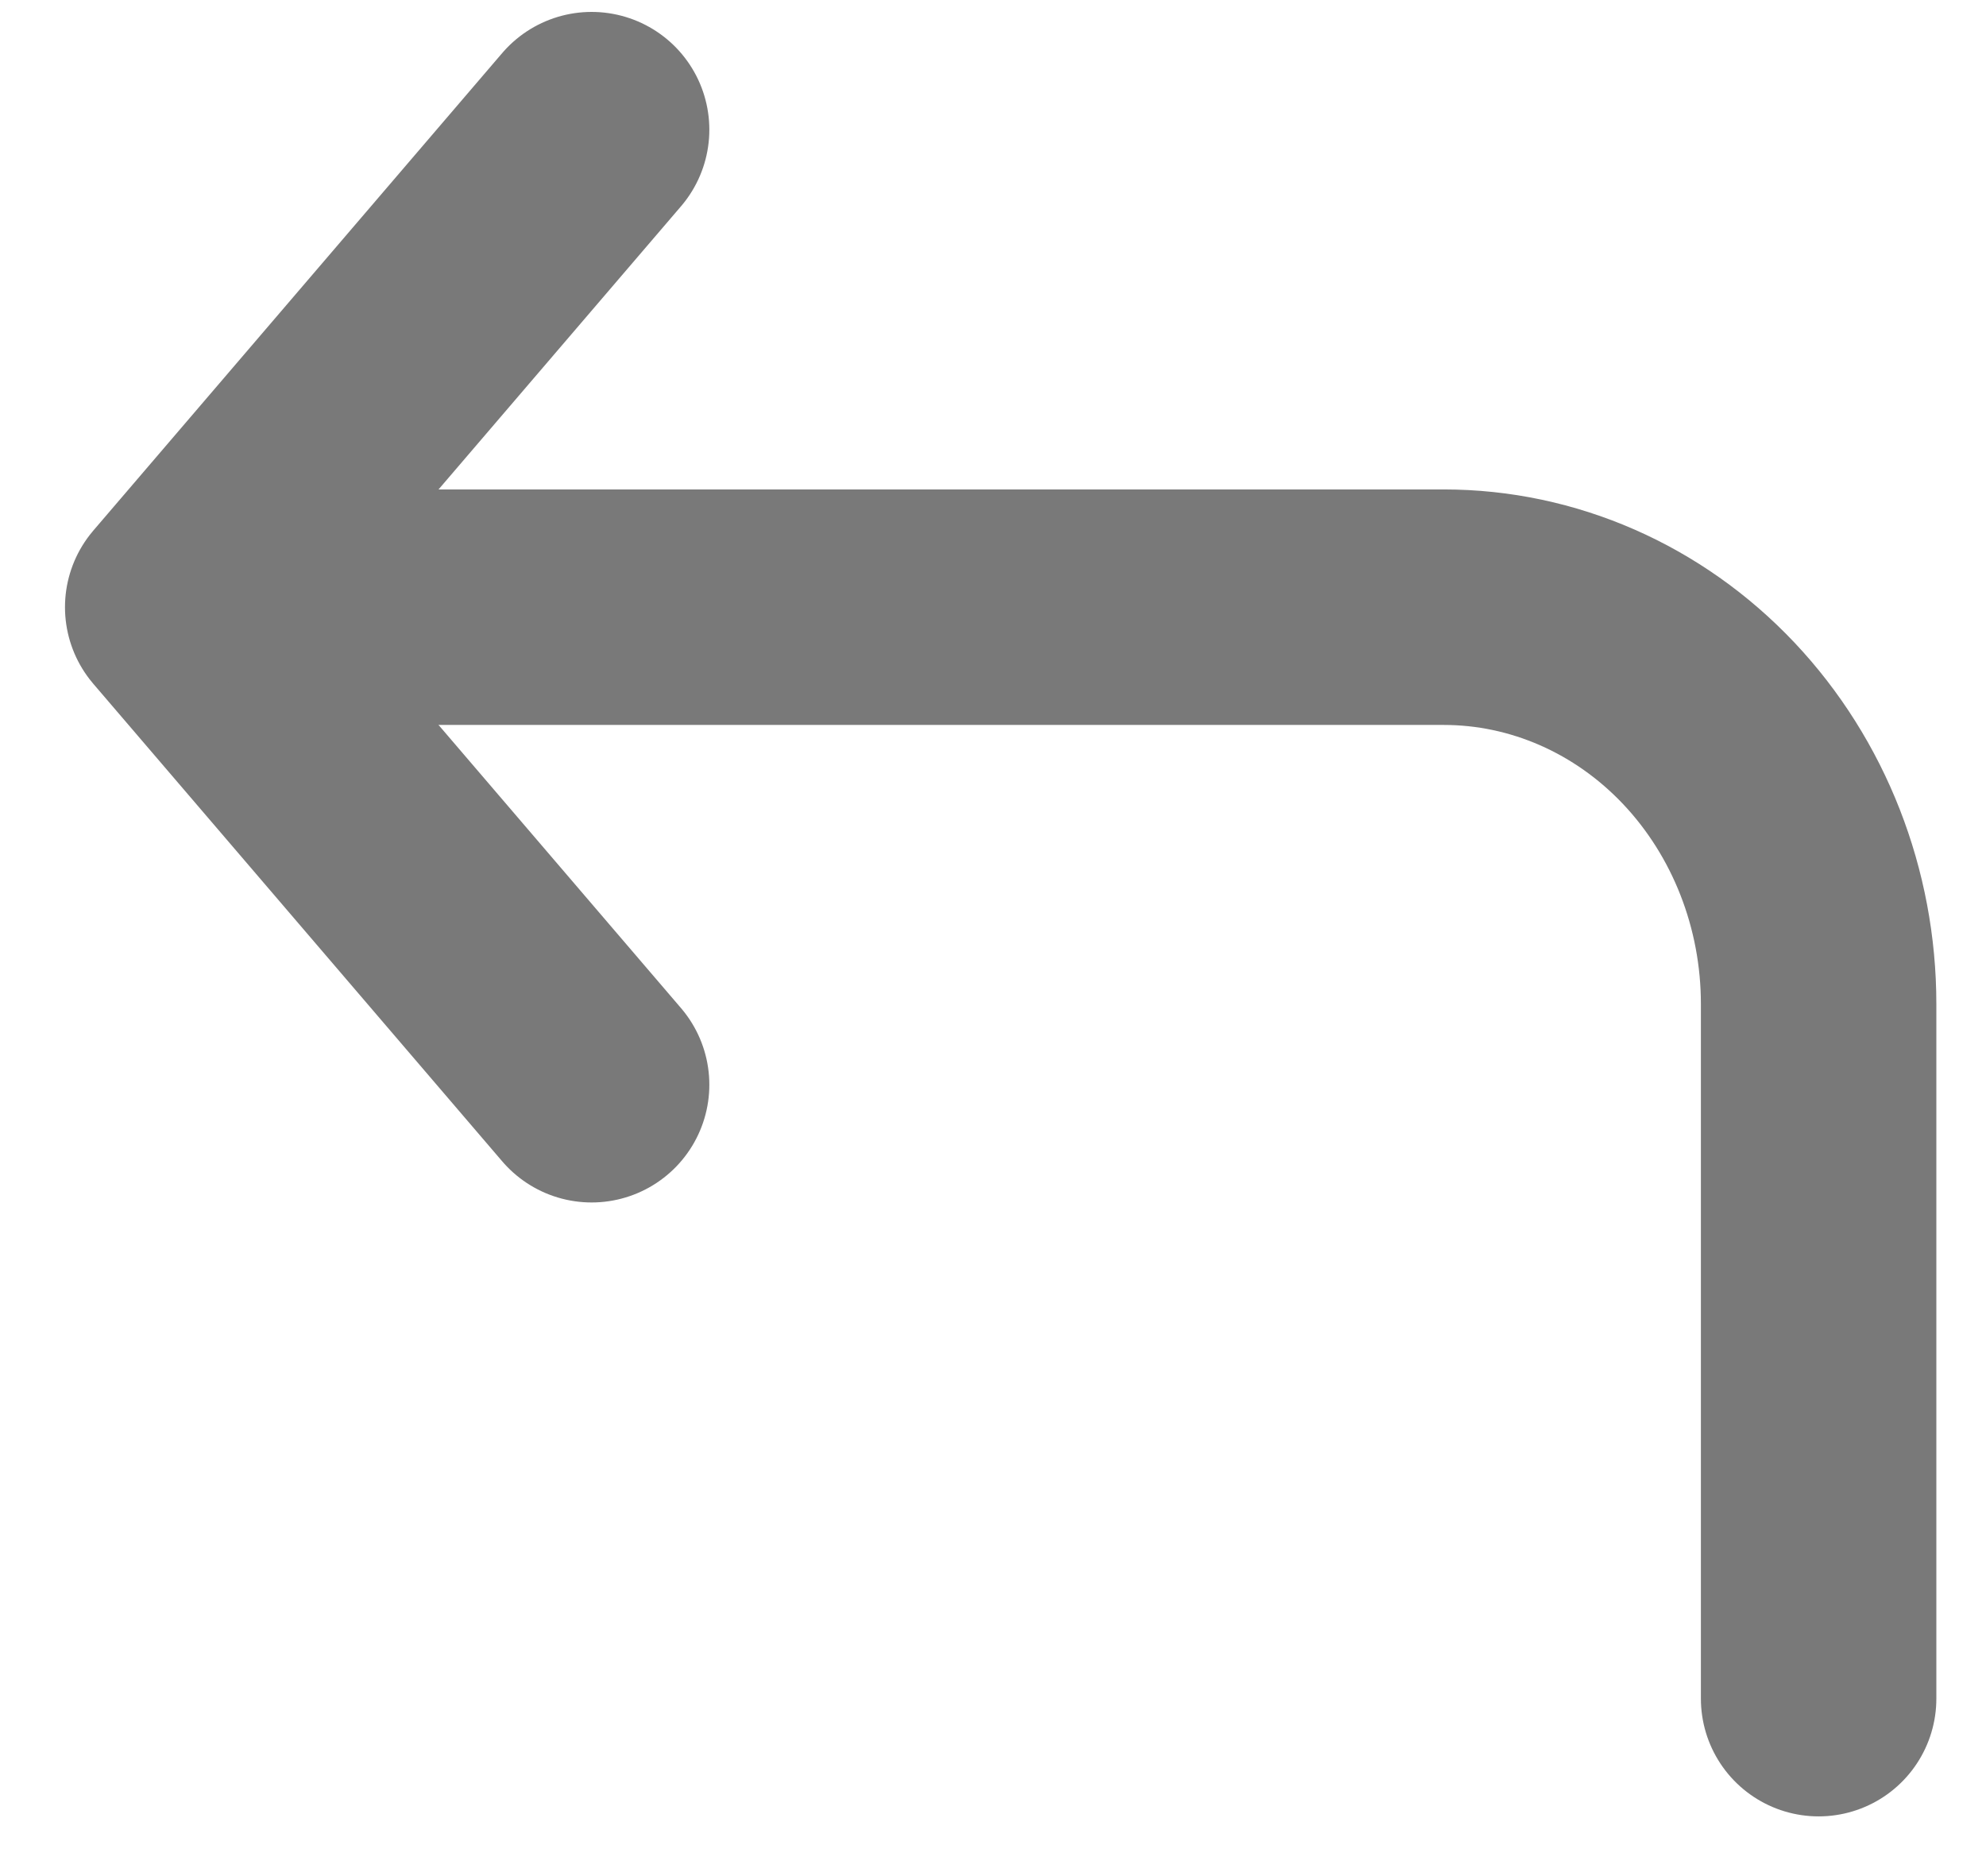
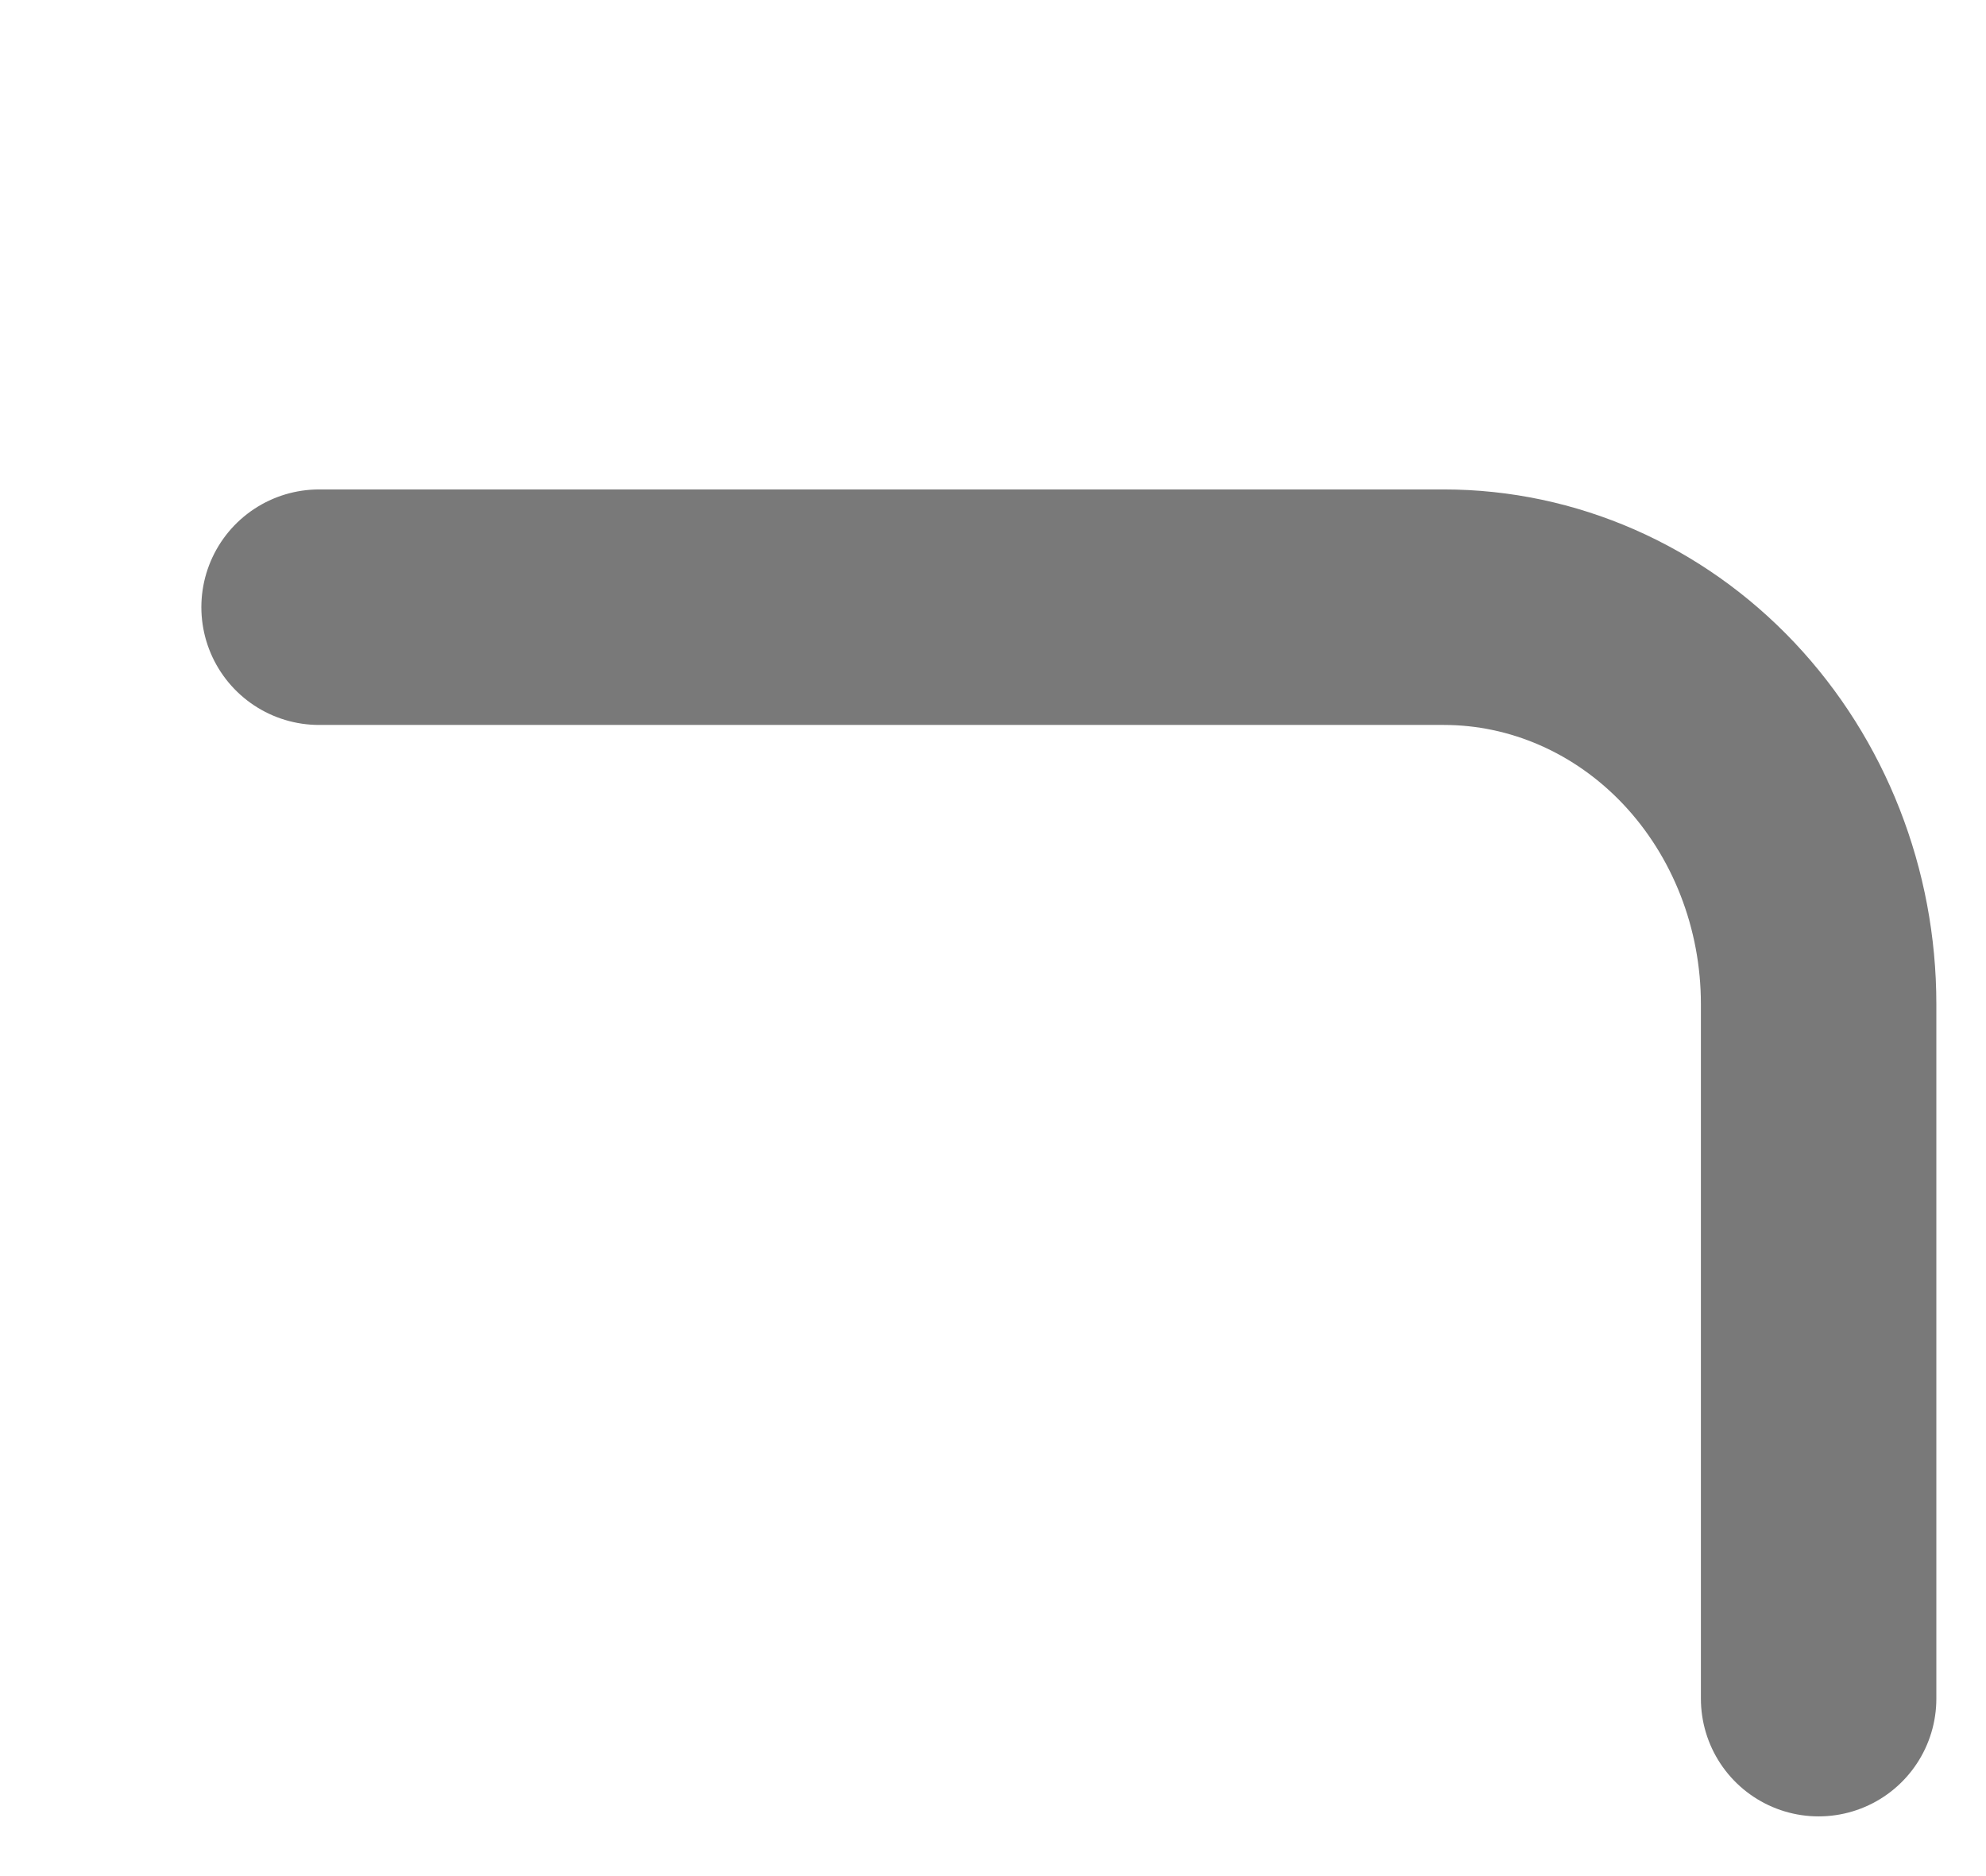
<svg xmlns="http://www.w3.org/2000/svg" width="18" height="17" viewBox="0 0 18 17" fill="none">
-   <path d="M5.362 9.829L1.656 5.502L5.362 1.175" stroke="#797979" stroke-width="2.134" stroke-linecap="round" stroke-linejoin="round" />
  <path d="M16.483 15.392L16.483 9.098C16.483 8.144 16.125 7.23 15.488 6.555C14.851 5.881 13.987 5.502 13.086 5.502L2.892 5.502" stroke="#797979" stroke-width="2.134" stroke-linecap="round" stroke-linejoin="round" />
</svg>